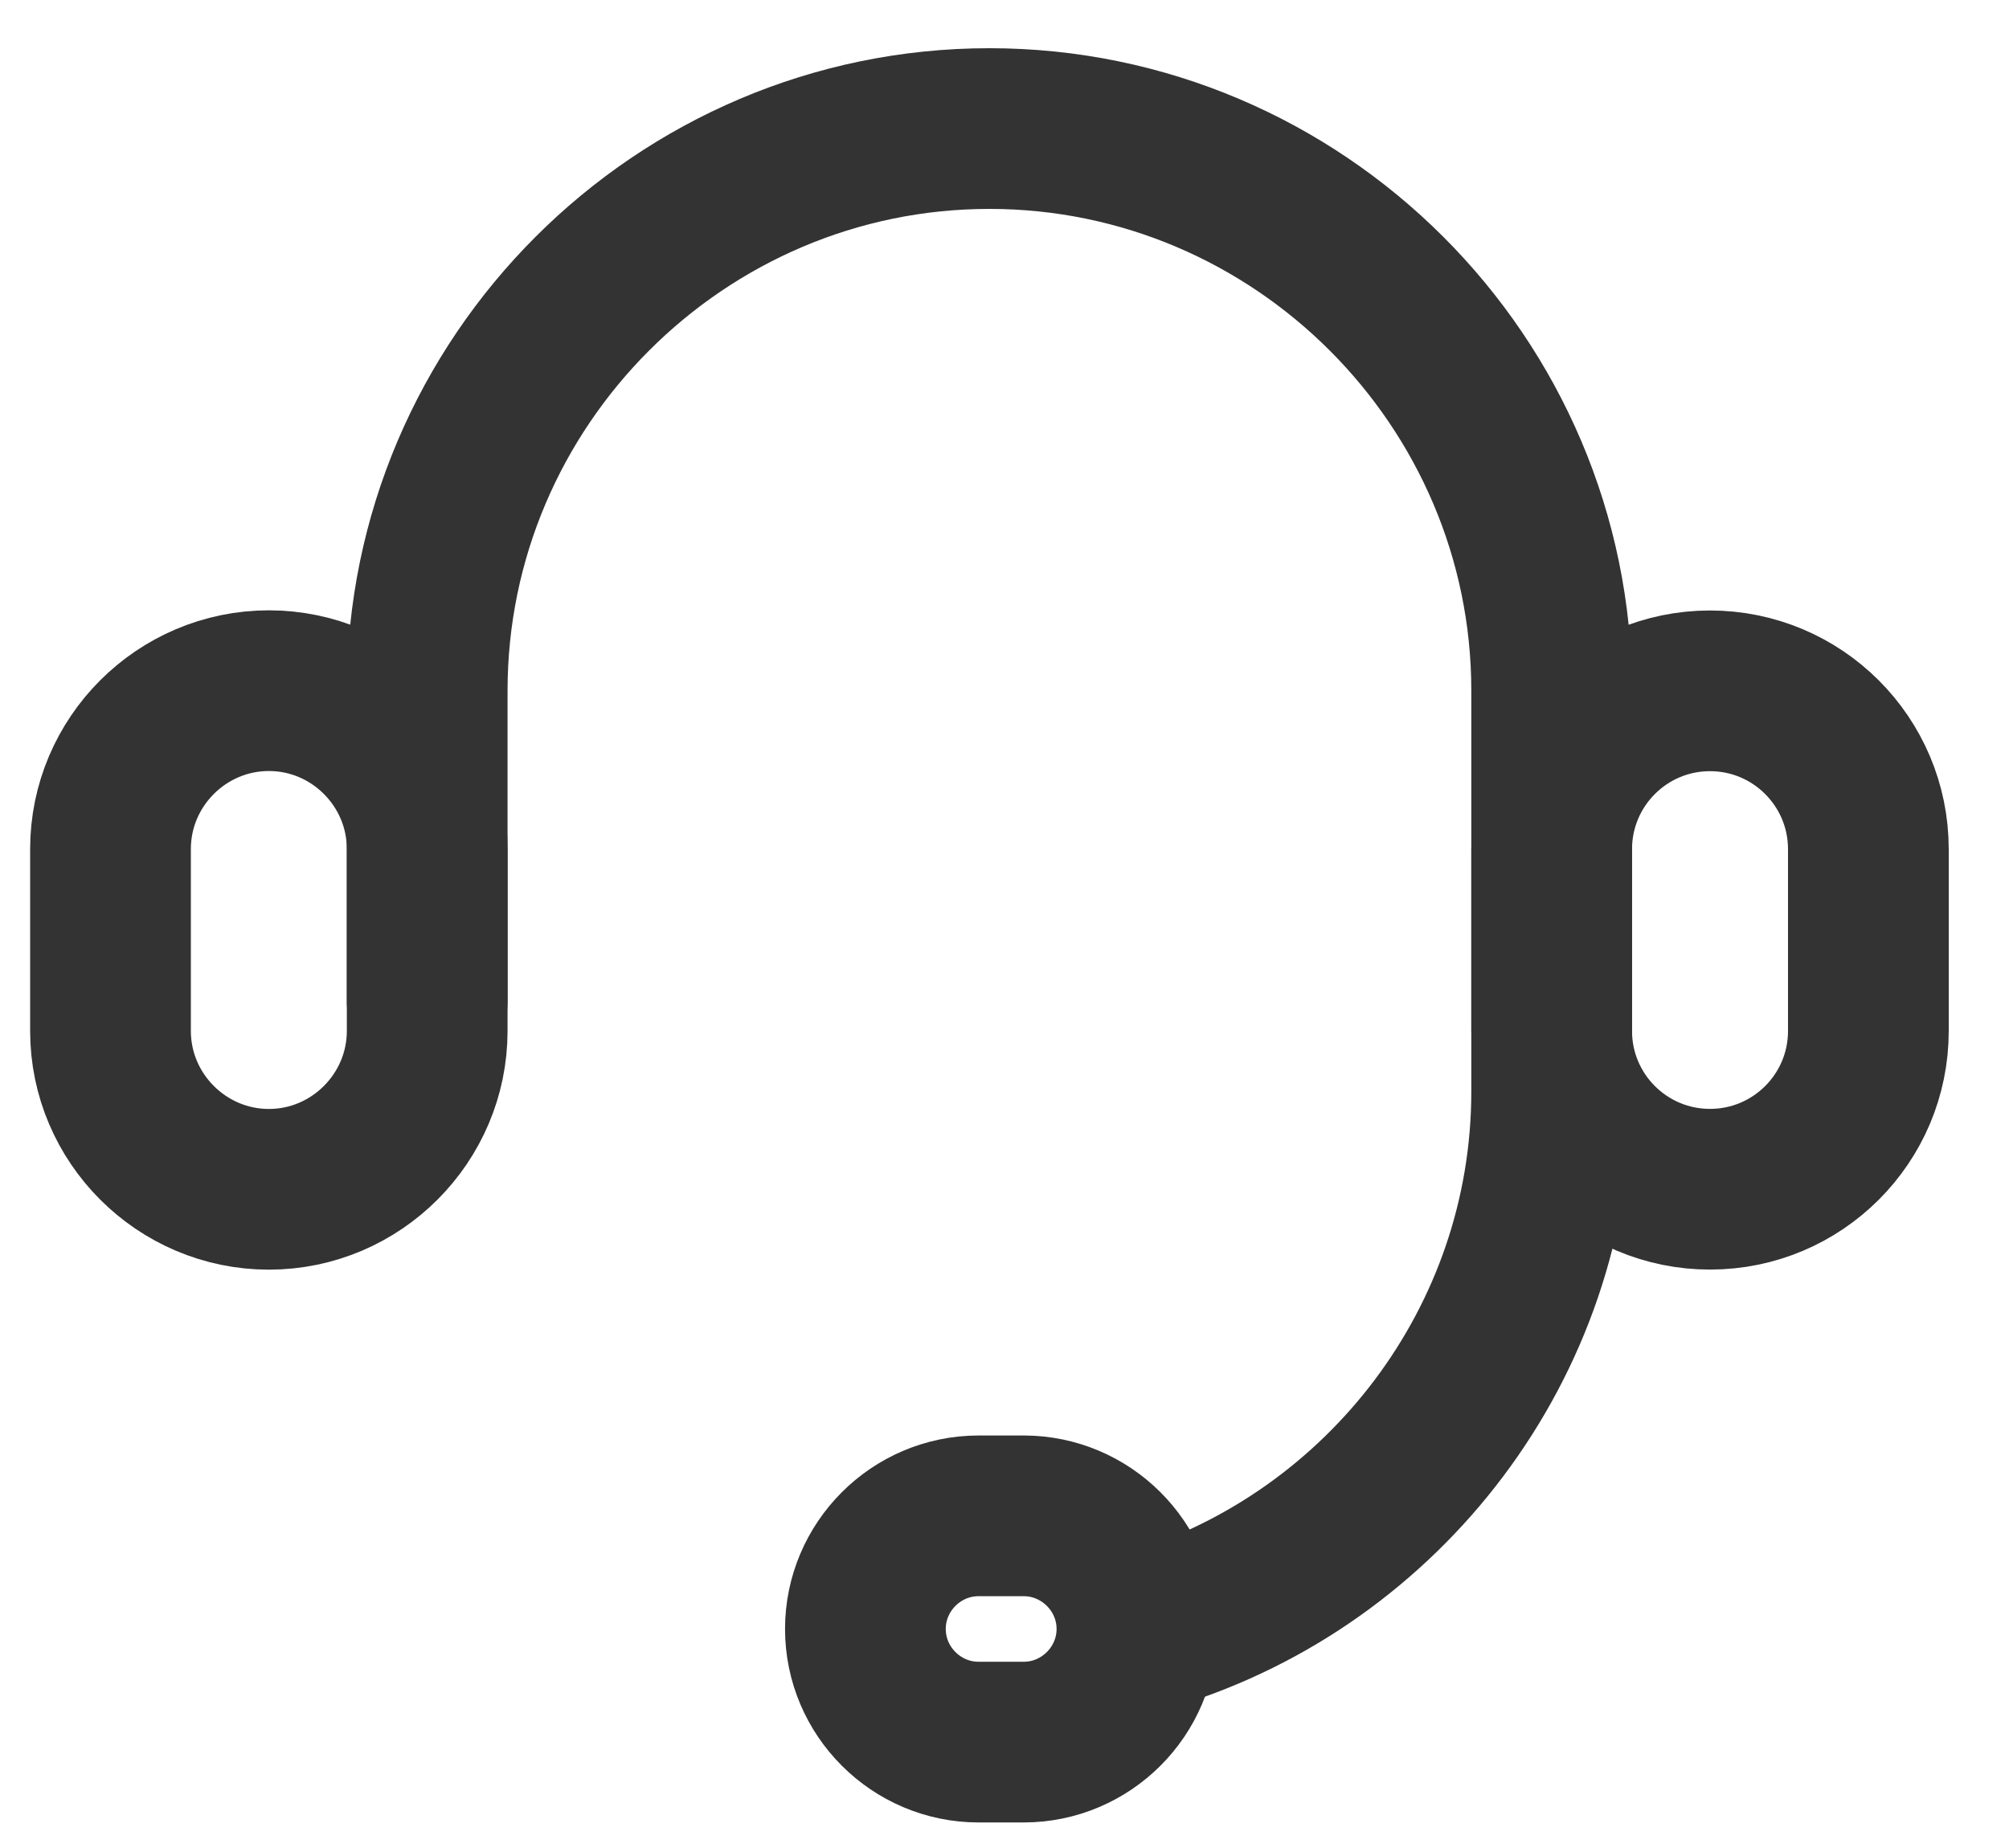
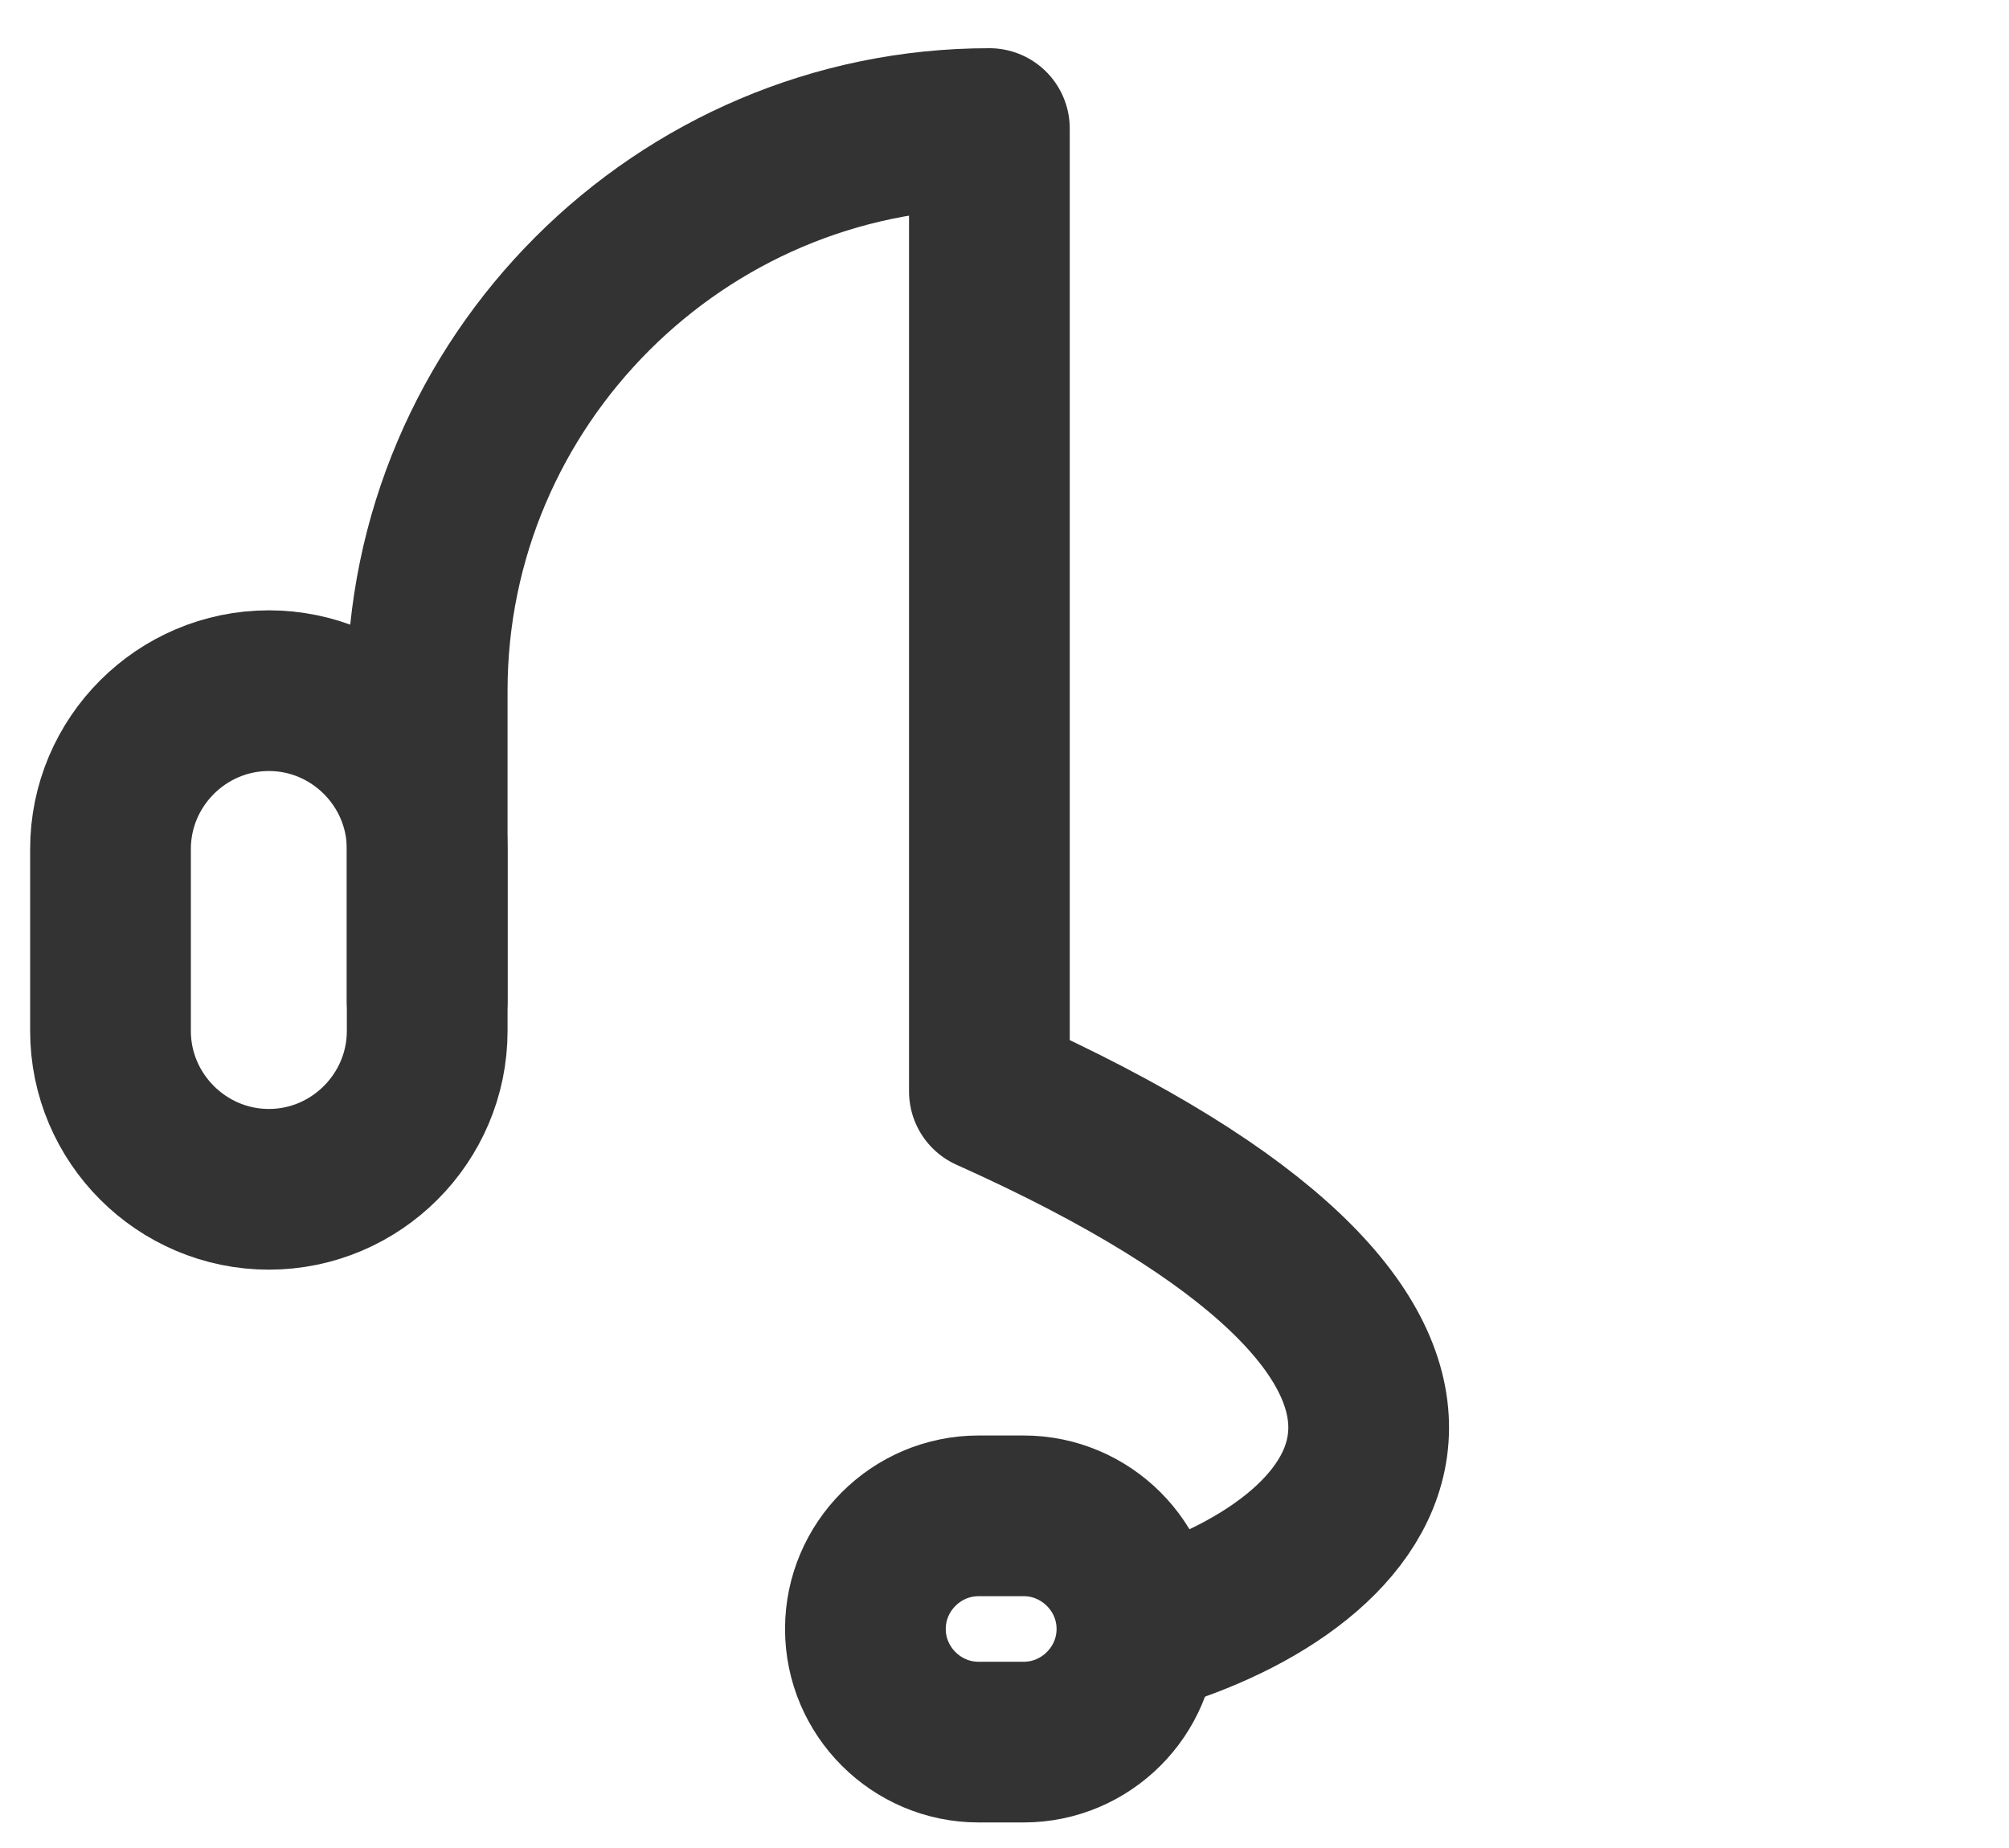
<svg xmlns="http://www.w3.org/2000/svg" width="25" height="23" viewBox="0 0 25 23" fill="none">
-   <path d="M5.316 12.459V8.596C5.316 4.748 8.464 1.6 12.312 1.6C16.161 1.6 19.309 4.748 19.309 8.596V13.584C19.309 16.719 17.218 19.393 14.361 20.274" stroke="#333333" stroke-width="2" stroke-linecap="round" stroke-linejoin="round" />
+   <path d="M5.316 12.459V8.596C5.316 4.748 8.464 1.6 12.312 1.6V13.584C19.309 16.719 17.218 19.393 14.361 20.274" stroke="#333333" stroke-width="2" stroke-linecap="round" stroke-linejoin="round" />
  <path d="M12.739 21.682H12.177C11.404 21.682 10.769 21.05 10.769 20.274C10.769 19.501 11.401 18.866 12.177 18.866H12.739C13.512 18.866 14.148 19.498 14.148 20.274C14.148 21.047 13.515 21.682 12.739 21.682Z" stroke="#333333" stroke-width="2" stroke-linecap="round" stroke-linejoin="round" />
-   <path d="M23.25 12.831V10.569C23.25 9.481 22.368 8.598 21.279 8.598C20.191 8.598 19.309 9.481 19.309 10.569V12.831C19.309 13.919 20.191 14.801 21.279 14.801C22.368 14.801 23.25 13.919 23.25 12.831Z" stroke="#333333" stroke-width="2" stroke-linecap="round" stroke-linejoin="round" />
  <path d="M1.375 12.831V10.567C1.375 9.482 2.261 8.596 3.346 8.596C4.43 8.596 5.316 9.482 5.316 10.567V12.831C5.316 13.915 4.43 14.802 3.346 14.802C2.261 14.802 1.375 13.915 1.375 12.831Z" stroke="#333333" stroke-width="2" stroke-linecap="round" stroke-linejoin="round" />
</svg>